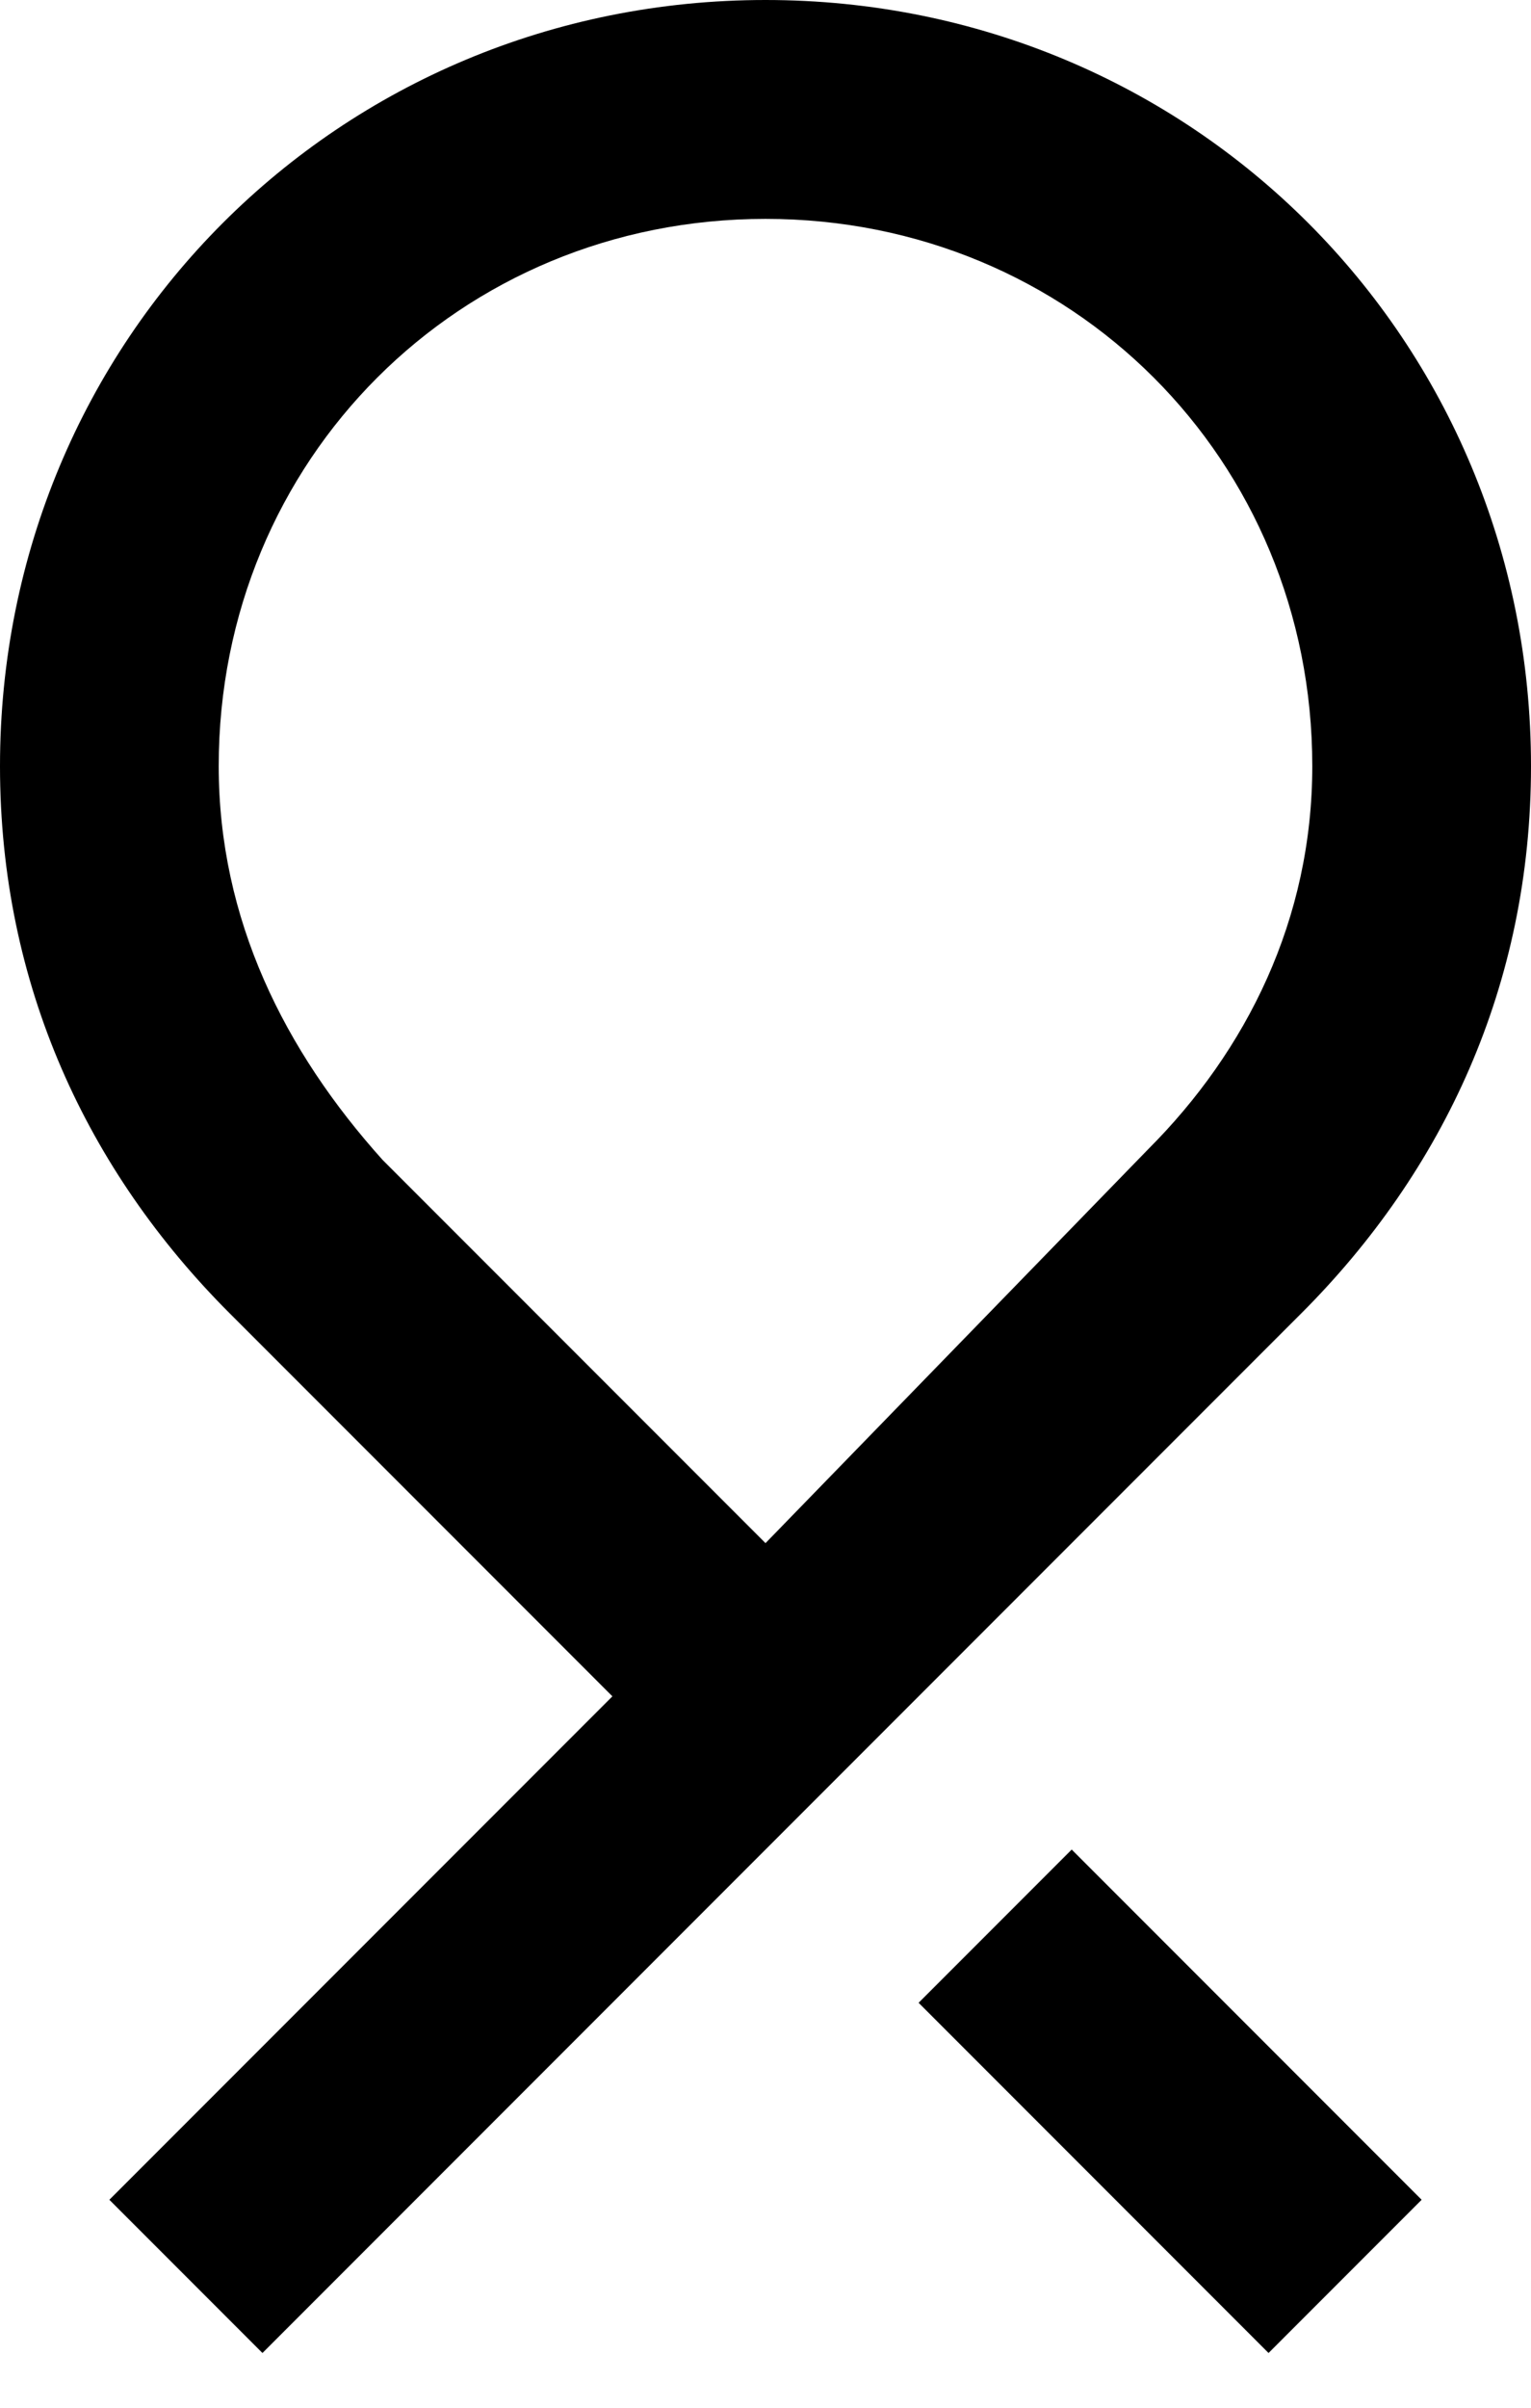
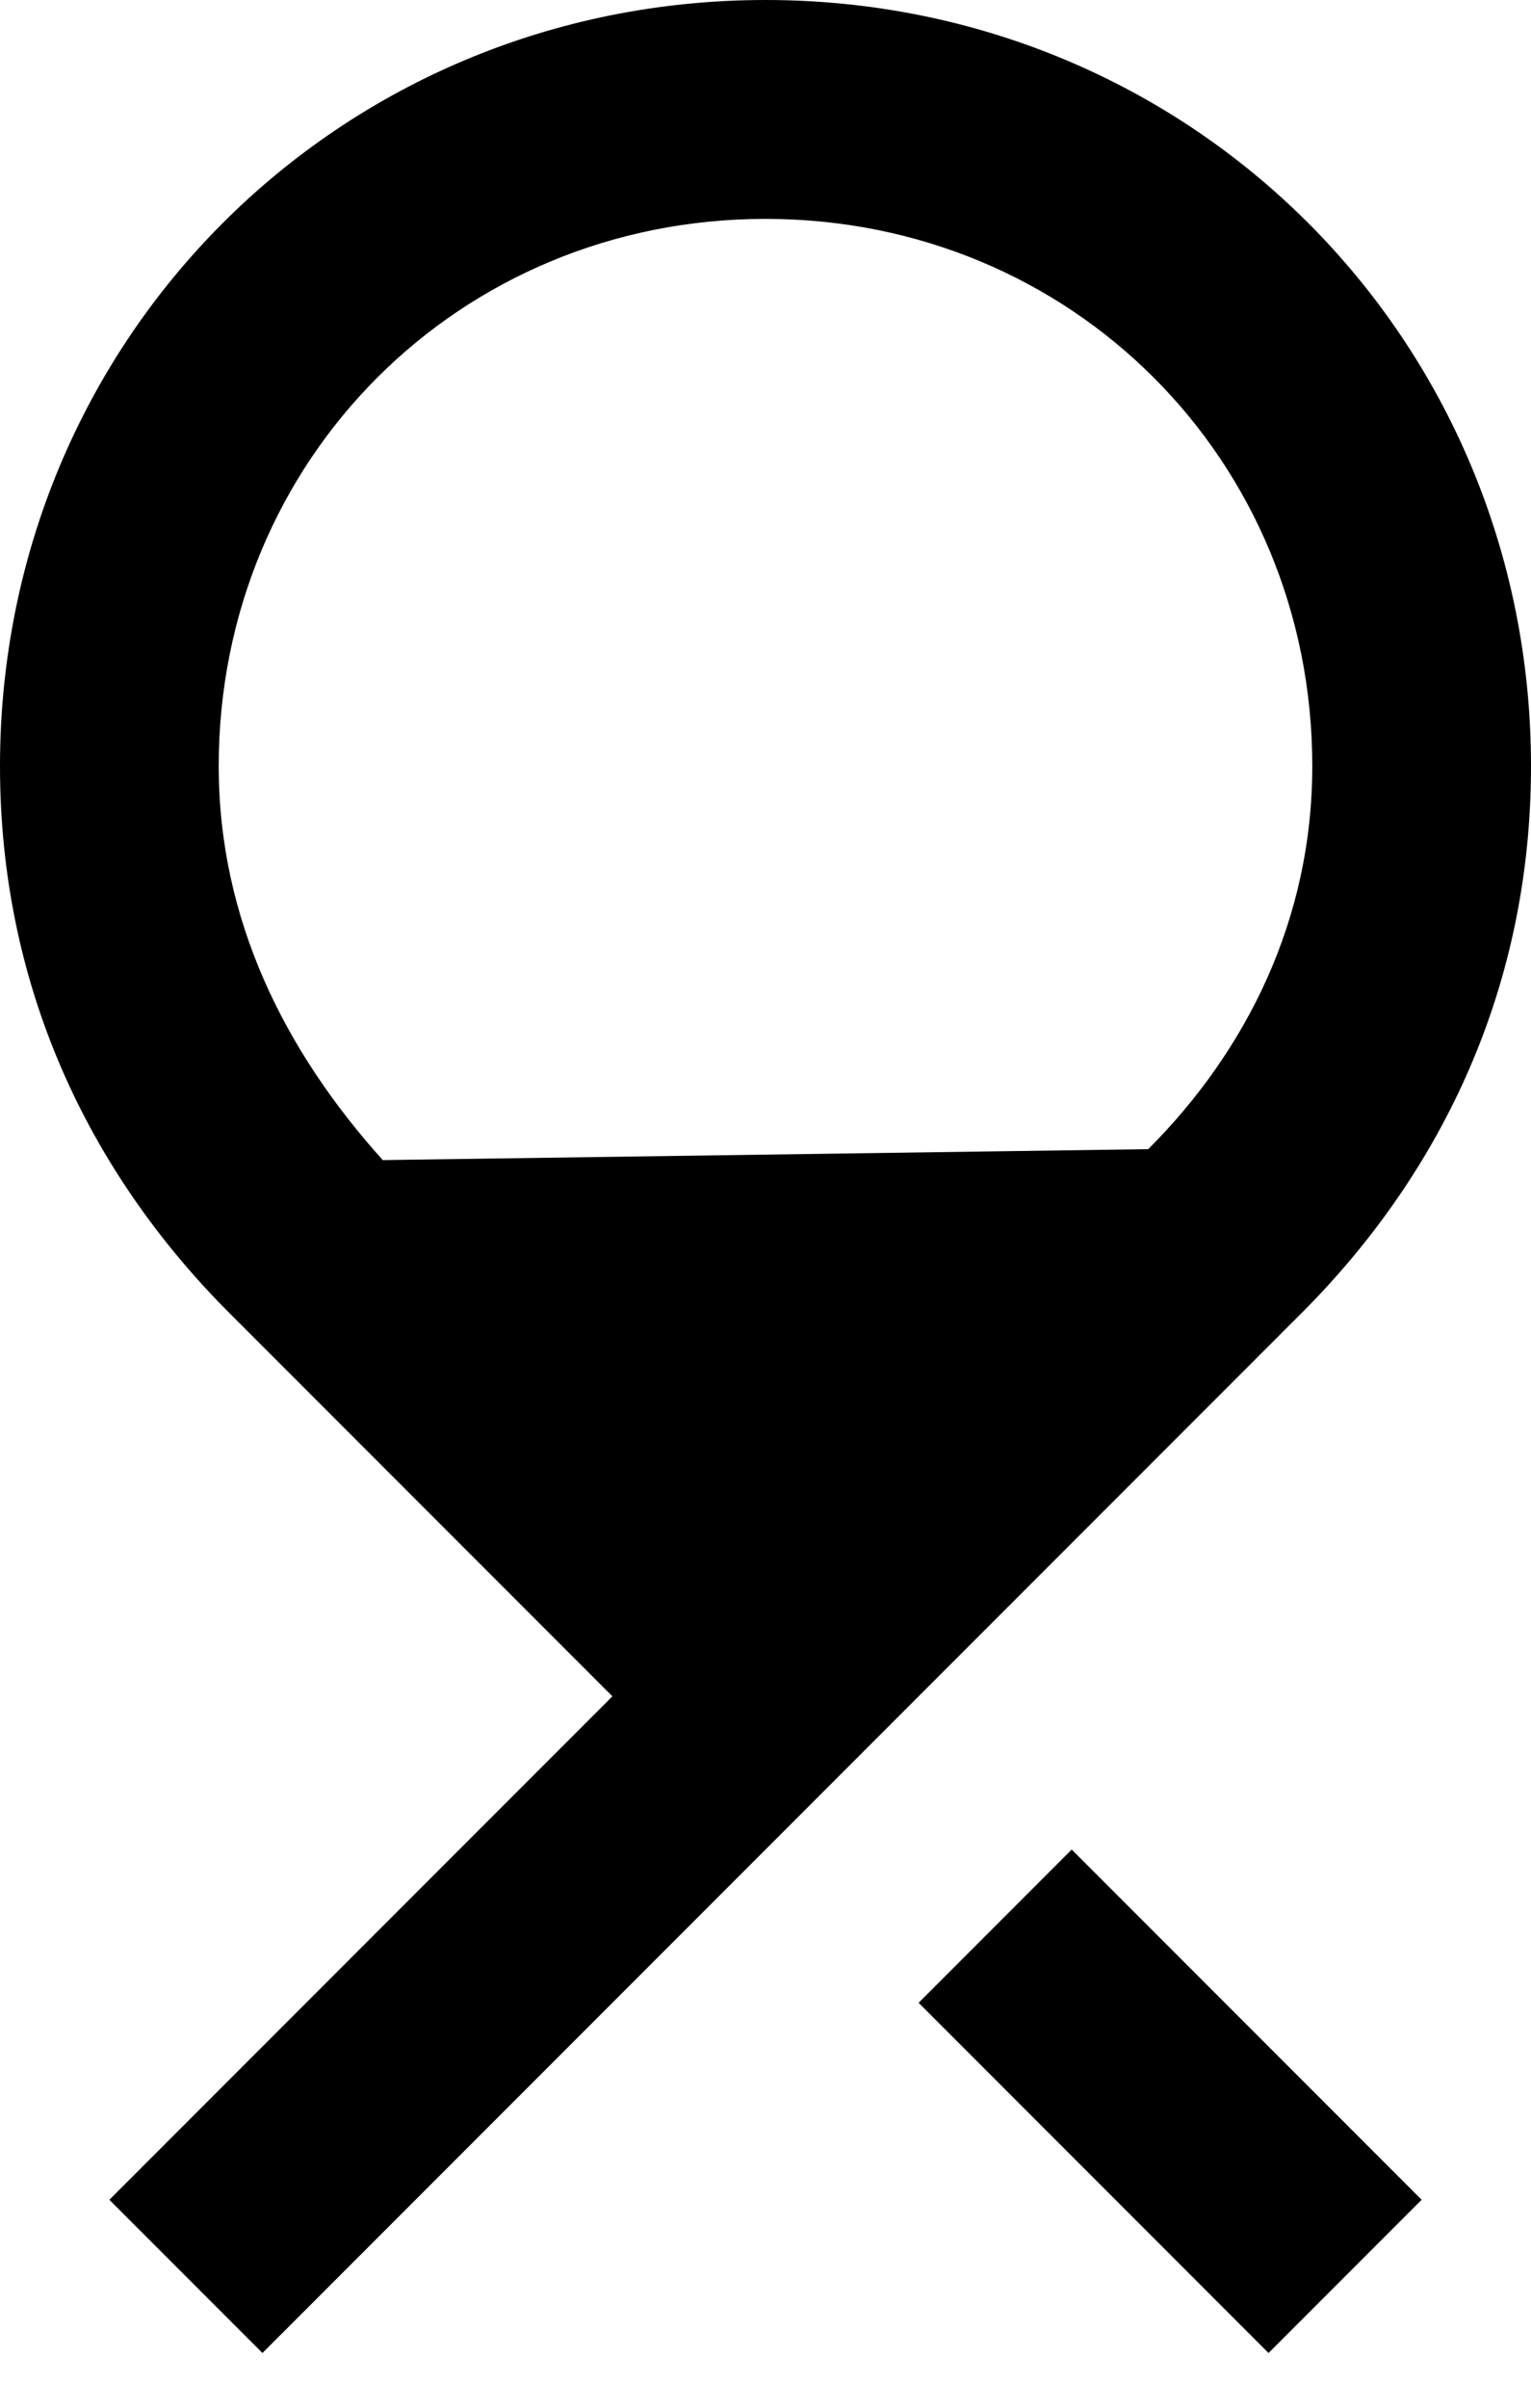
<svg xmlns="http://www.w3.org/2000/svg" height="22px" version="1.1" viewBox="0 0 14 22" width="14px">
  <title />
  <desc />
  <defs />
  <g fill="none" fill-rule="evenodd" id="Page-1" stroke="none" stroke-width="1">
    <g fill="#000000" id="Core" transform="translate(-467, -337)">
      <g id="reminder" transform="translate(467, 337)">
-         <path d="M11.9,12 C13.2,10.7 14,9 14,7 C14,3.1 10.9,0 7,0 C3.1,0 0,3.1 0,7 C0,9 0.8,10.7 2.1,12 L2.1,12 L5.6,15.5 L1,20.1 L2.4,21.5 L11.9,12 L11.9,12 Z M10.5,10.5 L10.5,10.5 L7,14.1 L3.5,10.6 C2.6,9.6 2,8.4 2,7 C2,4.2 4.2,2 7,2 C9.8,2 12,4.2 12,7 C12,8.4 11.4,9.6 10.5,10.5 L10.5,10.5 L10.5,10.5 Z M8.4,18.3 L11.6,21.5 L13,20.1 L9.8,16.9 L8.4,18.3 L8.4,18.3 Z" id="Shape" />
+         <path d="M11.9,12 C13.2,10.7 14,9 14,7 C14,3.1 10.9,0 7,0 C3.1,0 0,3.1 0,7 C0,9 0.8,10.7 2.1,12 L2.1,12 L5.6,15.5 L1,20.1 L2.4,21.5 L11.9,12 L11.9,12 Z M10.5,10.5 L10.5,10.5 L3.5,10.6 C2.6,9.6 2,8.4 2,7 C2,4.2 4.2,2 7,2 C9.8,2 12,4.2 12,7 C12,8.4 11.4,9.6 10.5,10.5 L10.5,10.5 L10.5,10.5 Z M8.4,18.3 L11.6,21.5 L13,20.1 L9.8,16.9 L8.4,18.3 L8.4,18.3 Z" id="Shape" />
      </g>
    </g>
  </g>
</svg>